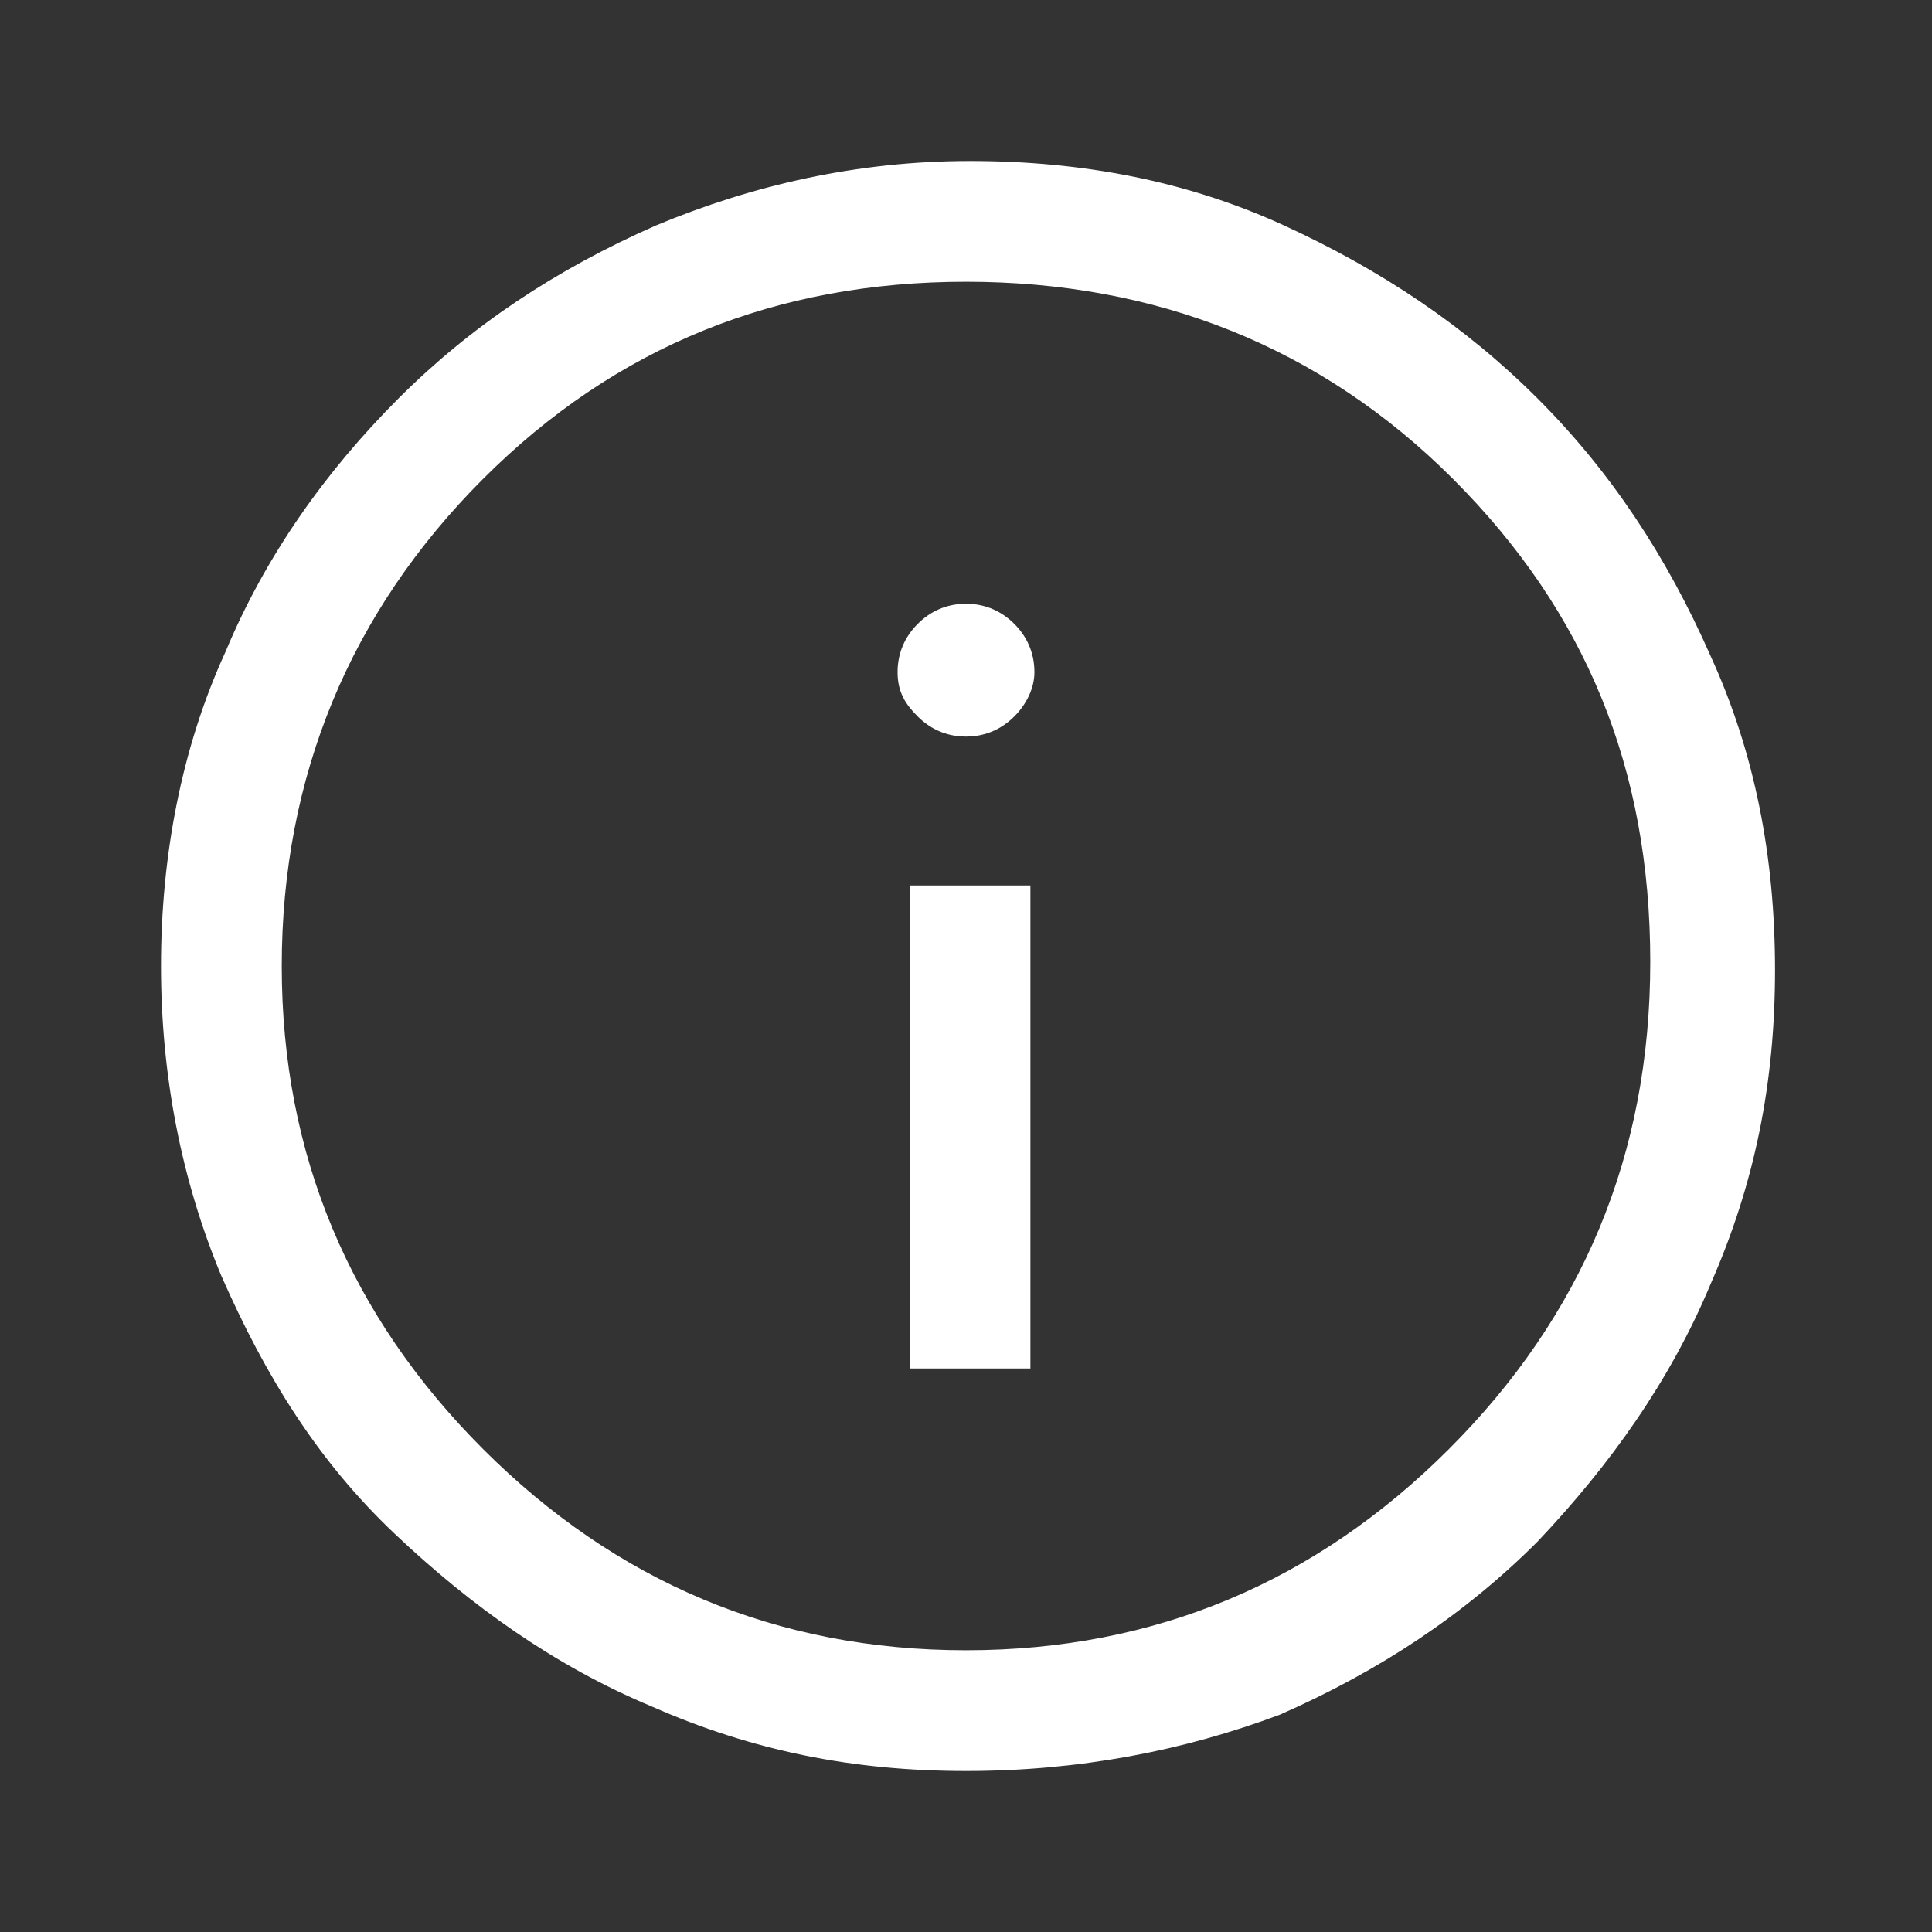
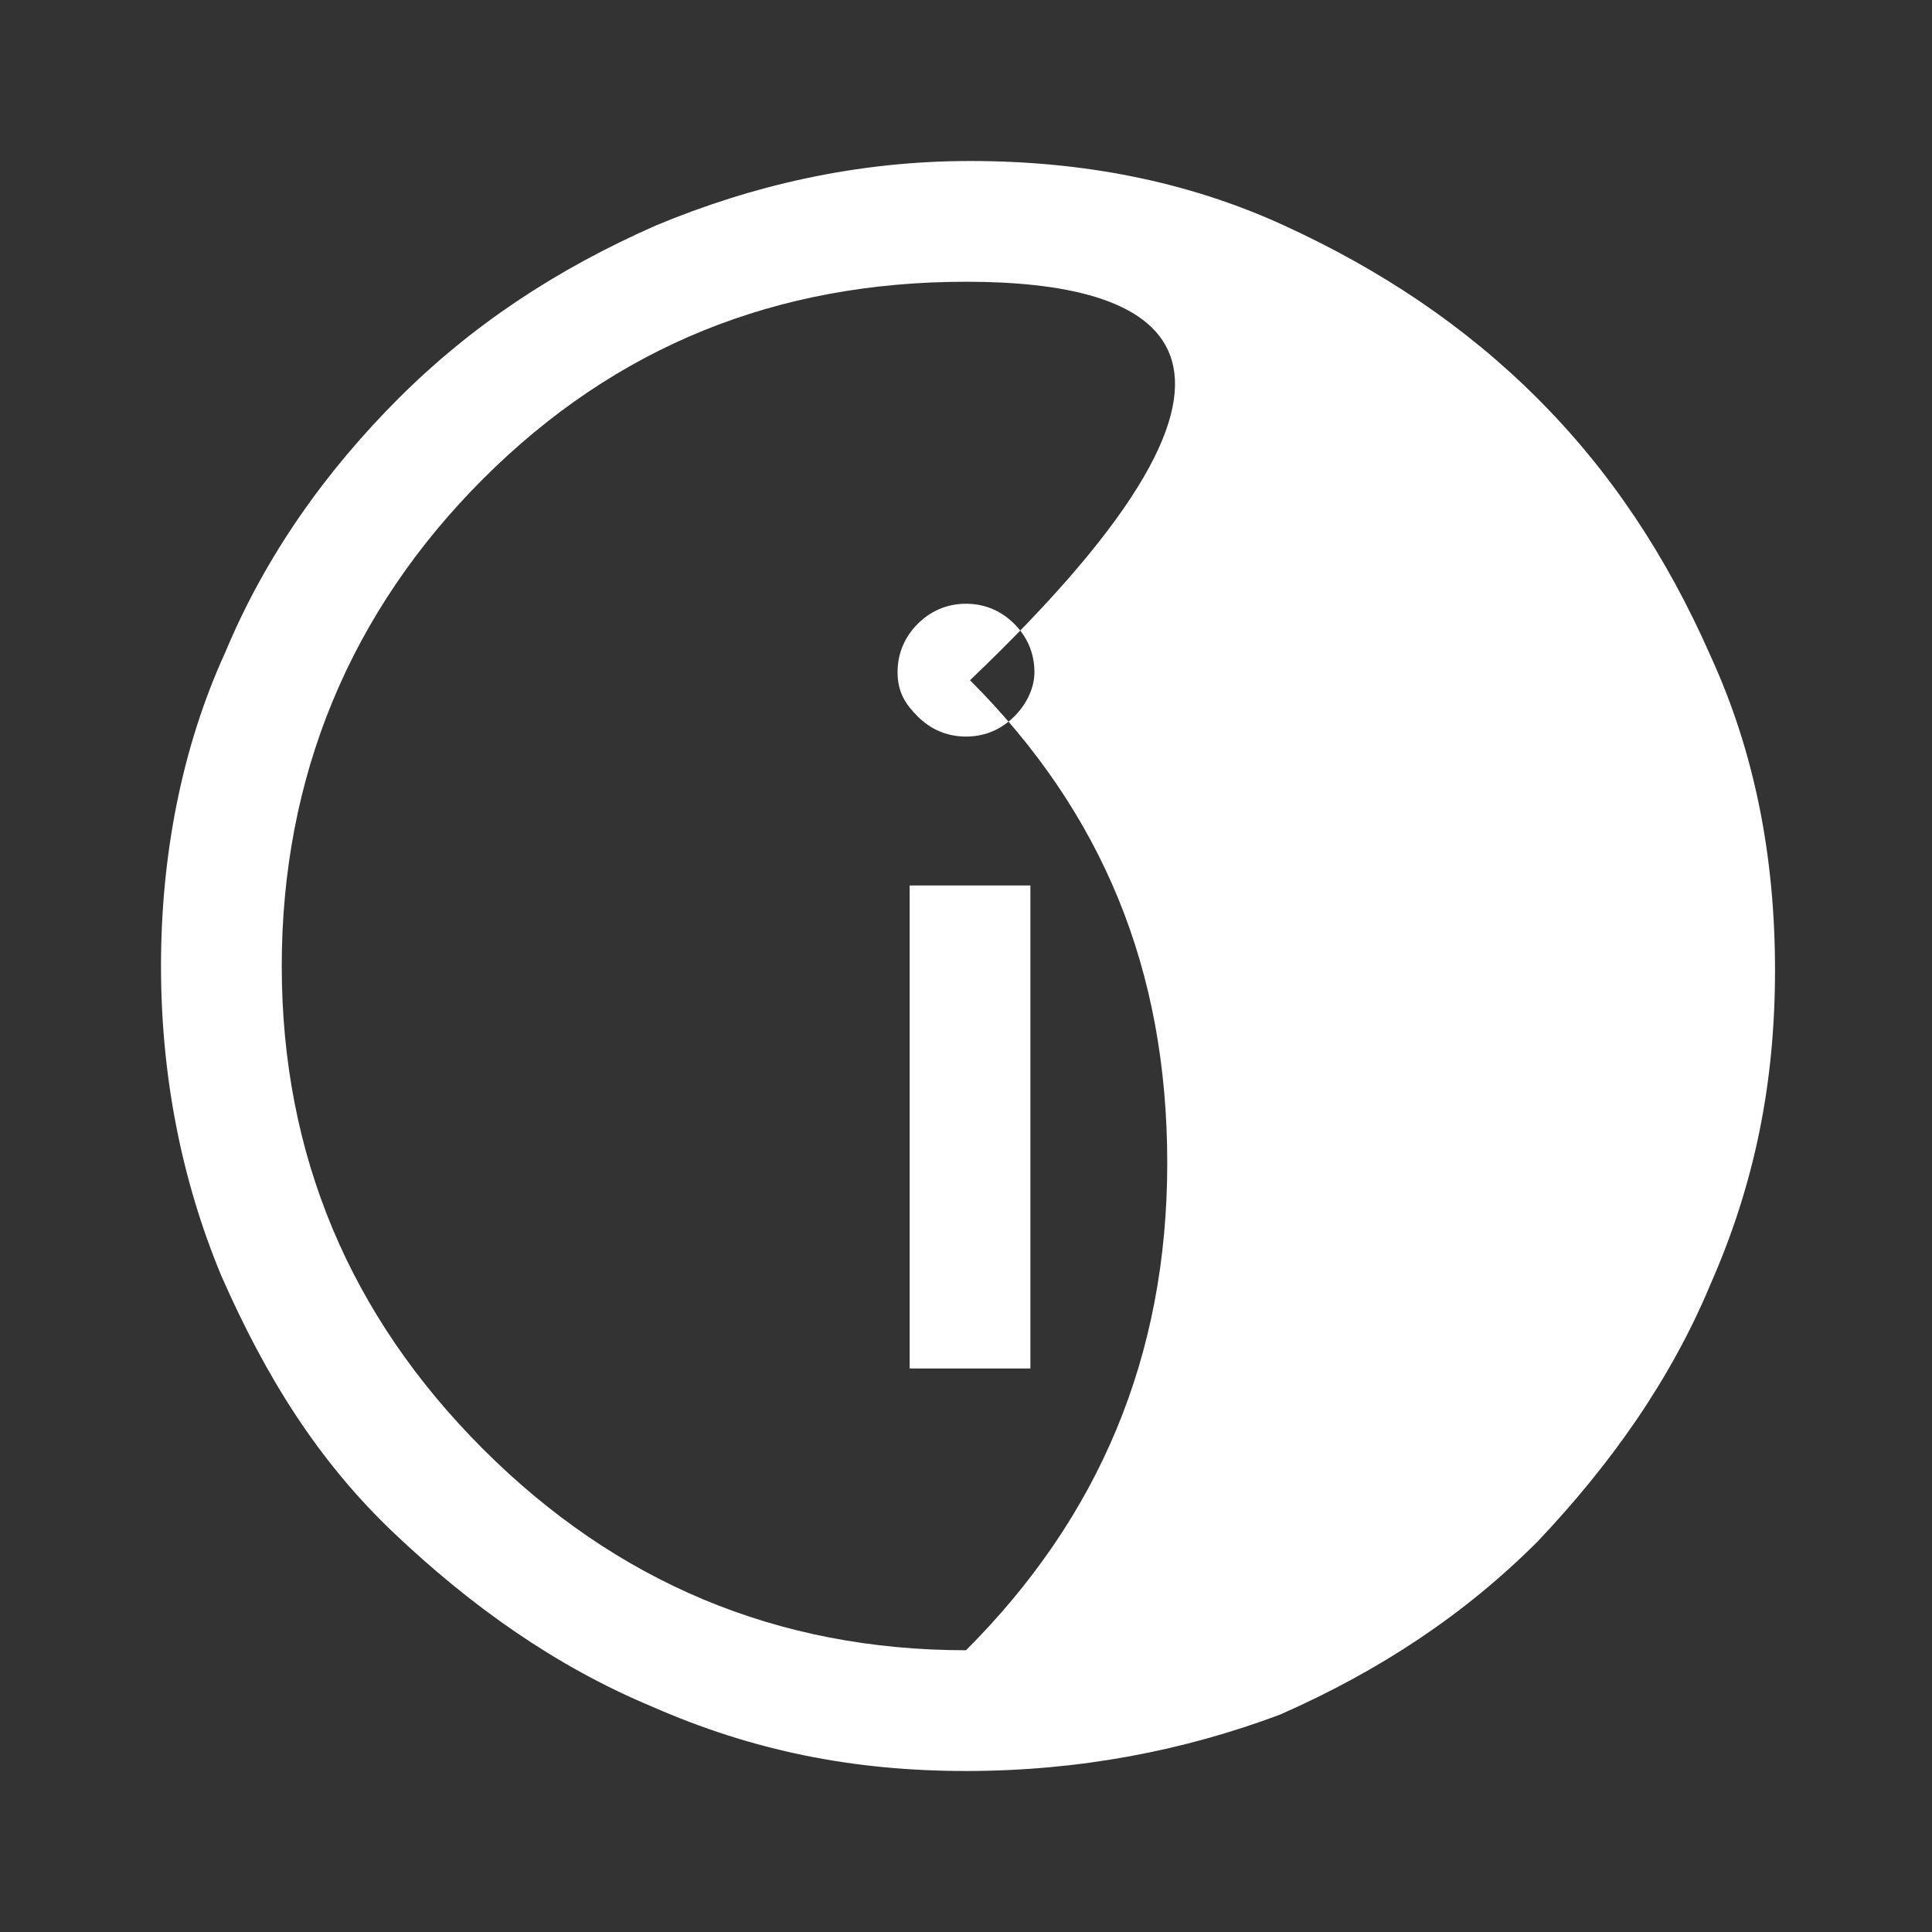
<svg xmlns="http://www.w3.org/2000/svg" version="1.1" id="Calque_1" x="0px" y="0px" viewBox="0 0 48 48" style="enable-background:new 0 0 48 48;" xml:space="preserve">
  <rect x="0" y="0" width="48" height="48" fill="#333333" stroke="none" />
  <style type="text/css">
	.st0{fill:#FFFFFF;}
</style>
-   <path class="st0" d="M22.6,34h3V22h-3V34z M24,18.3c0.5,0,0.9-0.2,1.2-0.5c0.3-0.3,0.5-0.7,0.5-1.1c0-0.5-0.2-0.9-0.5-1.2  C24.9,15.2,24.5,15,24,15c-0.5,0-0.9,0.2-1.2,0.5c-0.3,0.3-0.5,0.7-0.5,1.2c0,0.5,0.2,0.8,0.5,1.1C23.1,18.1,23.5,18.3,24,18.3z   M24,44c-2.8,0-5.3-0.5-7.8-1.6c-2.4-1-4.5-2.5-6.4-4.3s-3.2-3.9-4.3-6.4C4.5,29.3,4,26.7,4,24s0.5-5.4,1.6-7.8  c1-2.4,2.5-4.5,4.3-6.3s3.9-3.2,6.4-4.3c2.4-1,5-1.6,7.8-1.6s5.4,0.5,7.8,1.6c2.4,1.1,4.5,2.5,6.3,4.3s3.2,3.9,4.3,6.4  c1.1,2.4,1.6,5,1.6,7.8s-0.5,5.3-1.6,7.8c-1,2.4-2.5,4.5-4.3,6.4c-1.8,1.8-3.9,3.2-6.4,4.3C29.4,43.5,26.8,44,24,44z M24,41  c4.7,0,8.7-1.7,12-5c3.3-3.3,5-7.3,5-12.1s-1.6-8.7-4.9-12C32.8,8.6,28.7,7,24,7c-4.7,0-8.7,1.6-12,4.9C8.7,15.2,7,19.3,7,24  c0,4.7,1.7,8.7,5,12S19.3,41,24,41z" />
+   <path class="st0" d="M22.6,34h3V22h-3V34z M24,18.3c0.5,0,0.9-0.2,1.2-0.5c0.3-0.3,0.5-0.7,0.5-1.1c0-0.5-0.2-0.9-0.5-1.2  C24.9,15.2,24.5,15,24,15c-0.5,0-0.9,0.2-1.2,0.5c-0.3,0.3-0.5,0.7-0.5,1.2c0,0.5,0.2,0.8,0.5,1.1C23.1,18.1,23.5,18.3,24,18.3z   M24,44c-2.8,0-5.3-0.5-7.8-1.6c-2.4-1-4.5-2.5-6.4-4.3s-3.2-3.9-4.3-6.4C4.5,29.3,4,26.7,4,24s0.5-5.4,1.6-7.8  c1-2.4,2.5-4.5,4.3-6.3s3.9-3.2,6.4-4.3c2.4-1,5-1.6,7.8-1.6s5.4,0.5,7.8,1.6c2.4,1.1,4.5,2.5,6.3,4.3s3.2,3.9,4.3,6.4  c1.1,2.4,1.6,5,1.6,7.8s-0.5,5.3-1.6,7.8c-1,2.4-2.5,4.5-4.3,6.4c-1.8,1.8-3.9,3.2-6.4,4.3C29.4,43.5,26.8,44,24,44z M24,41  c3.3-3.3,5-7.3,5-12.1s-1.6-8.7-4.9-12C32.8,8.6,28.7,7,24,7c-4.7,0-8.7,1.6-12,4.9C8.7,15.2,7,19.3,7,24  c0,4.7,1.7,8.7,5,12S19.3,41,24,41z" />
</svg>